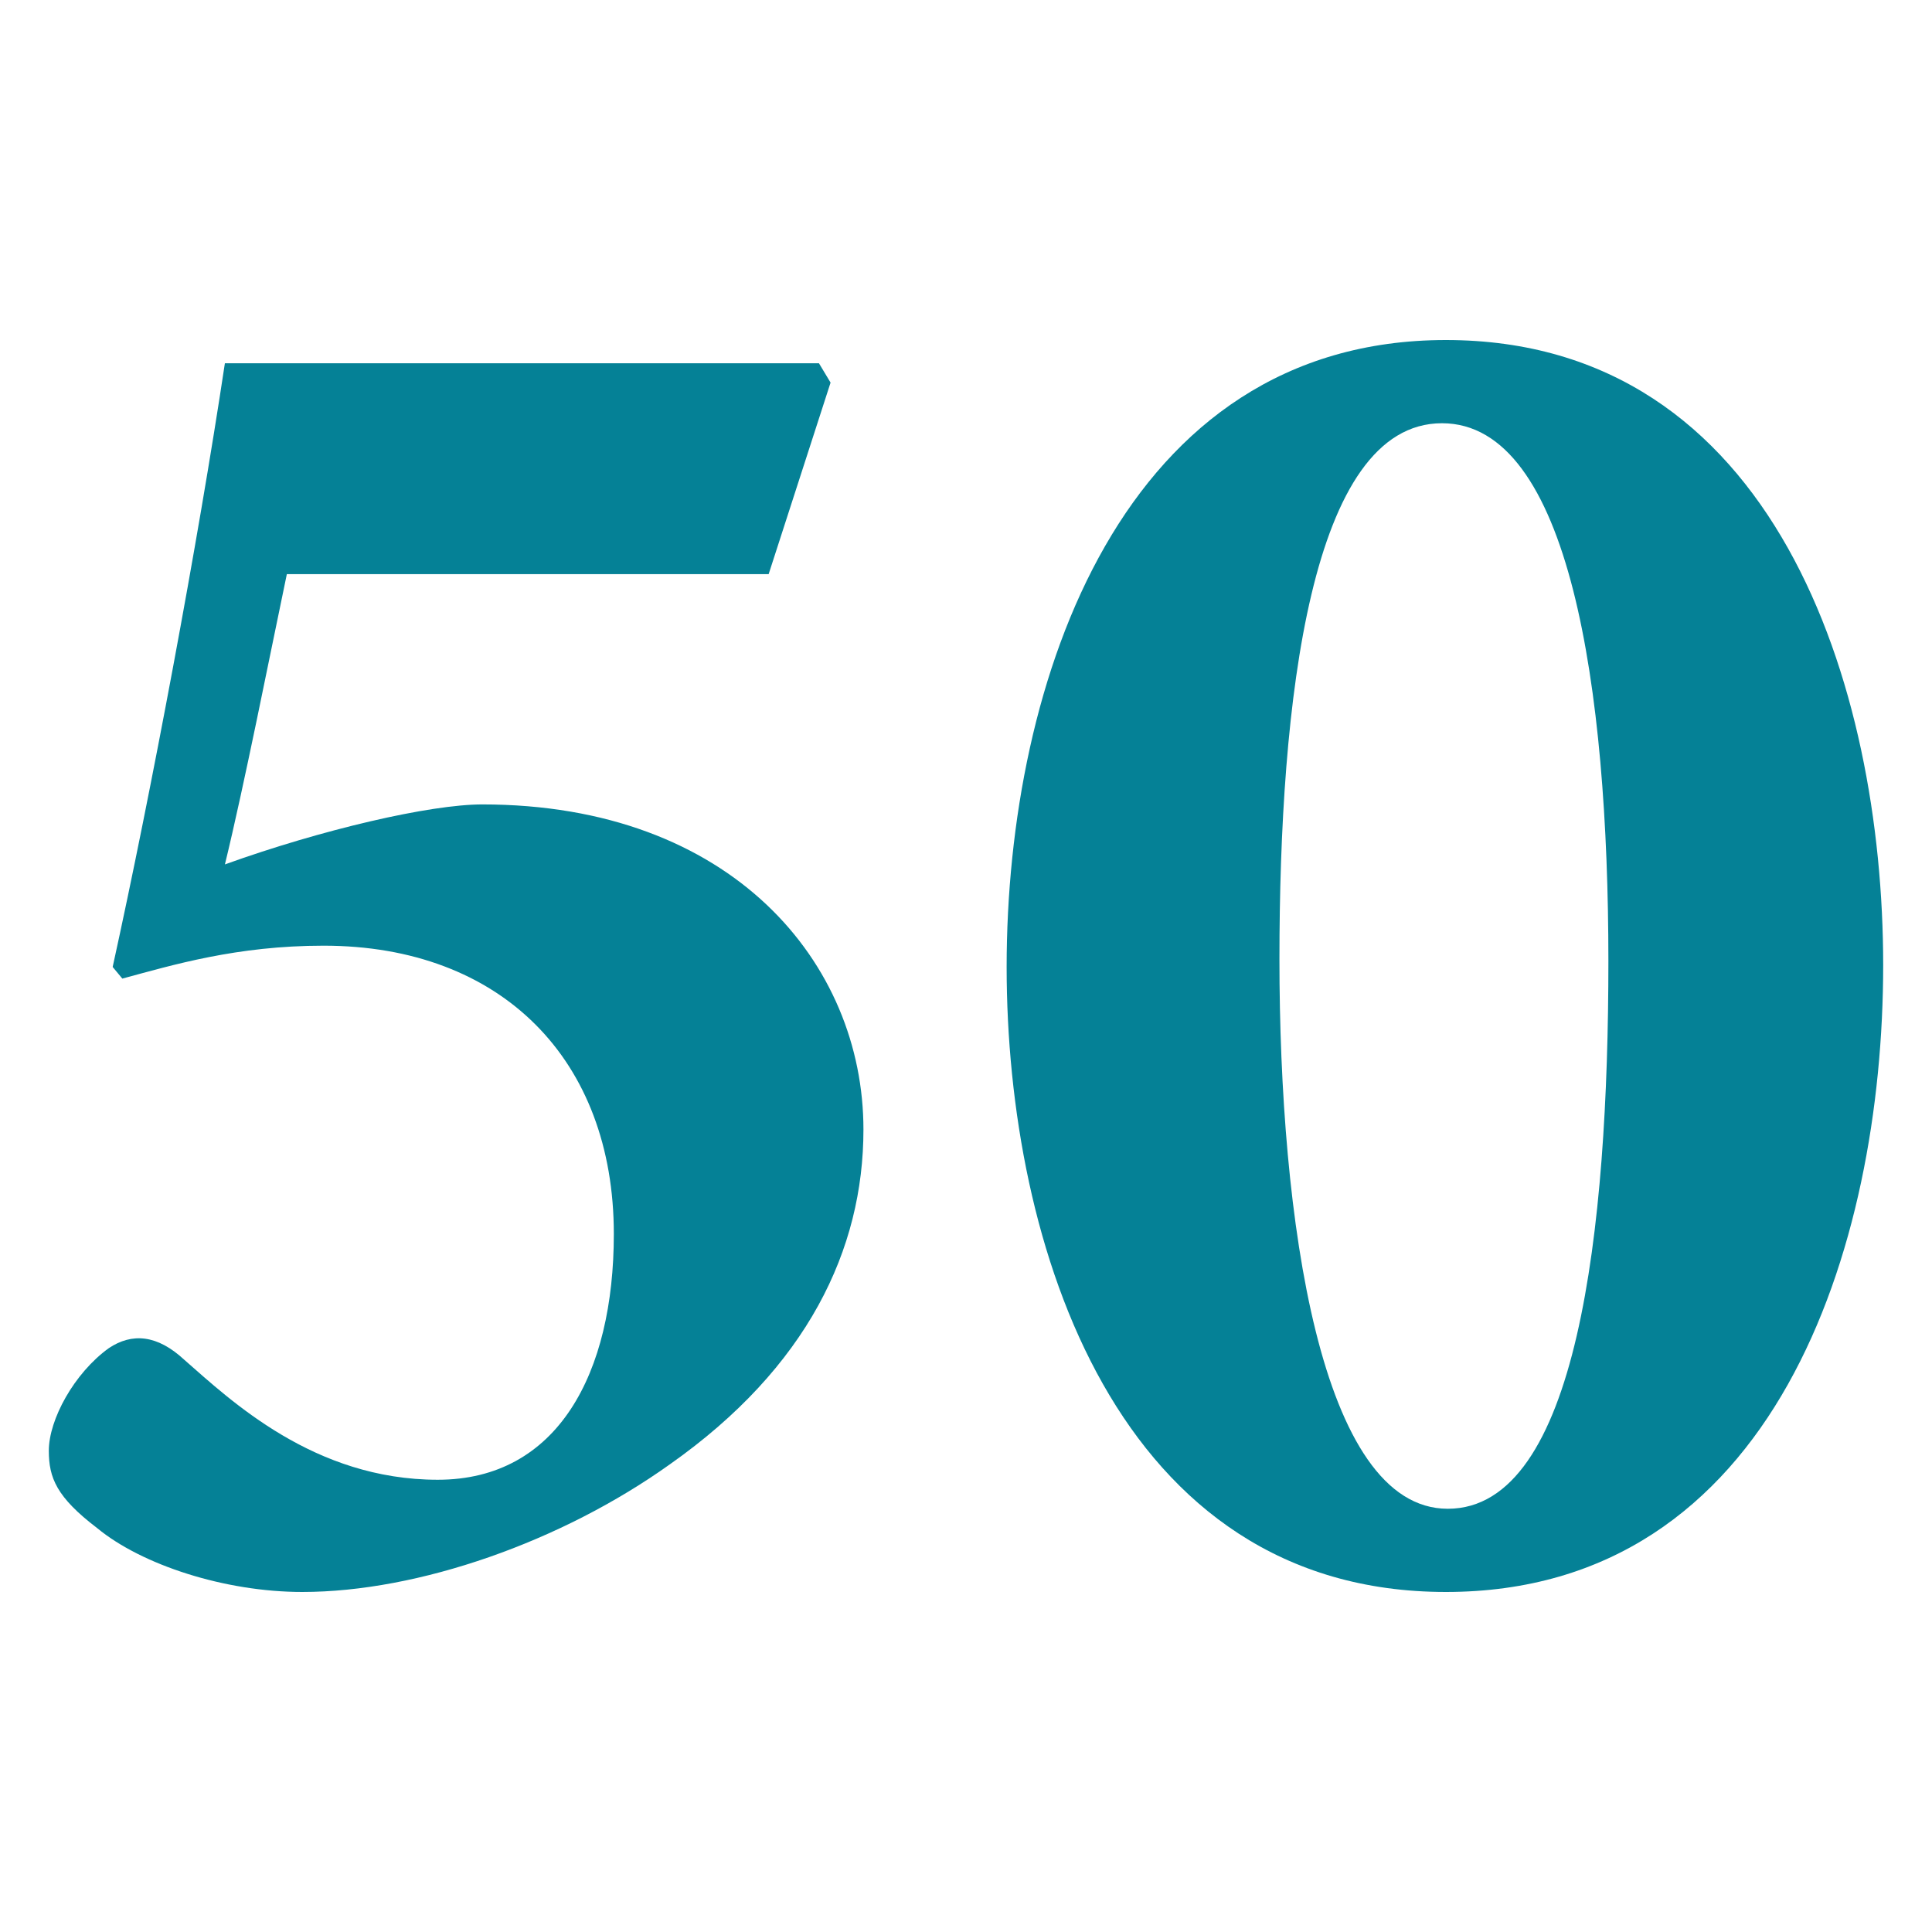
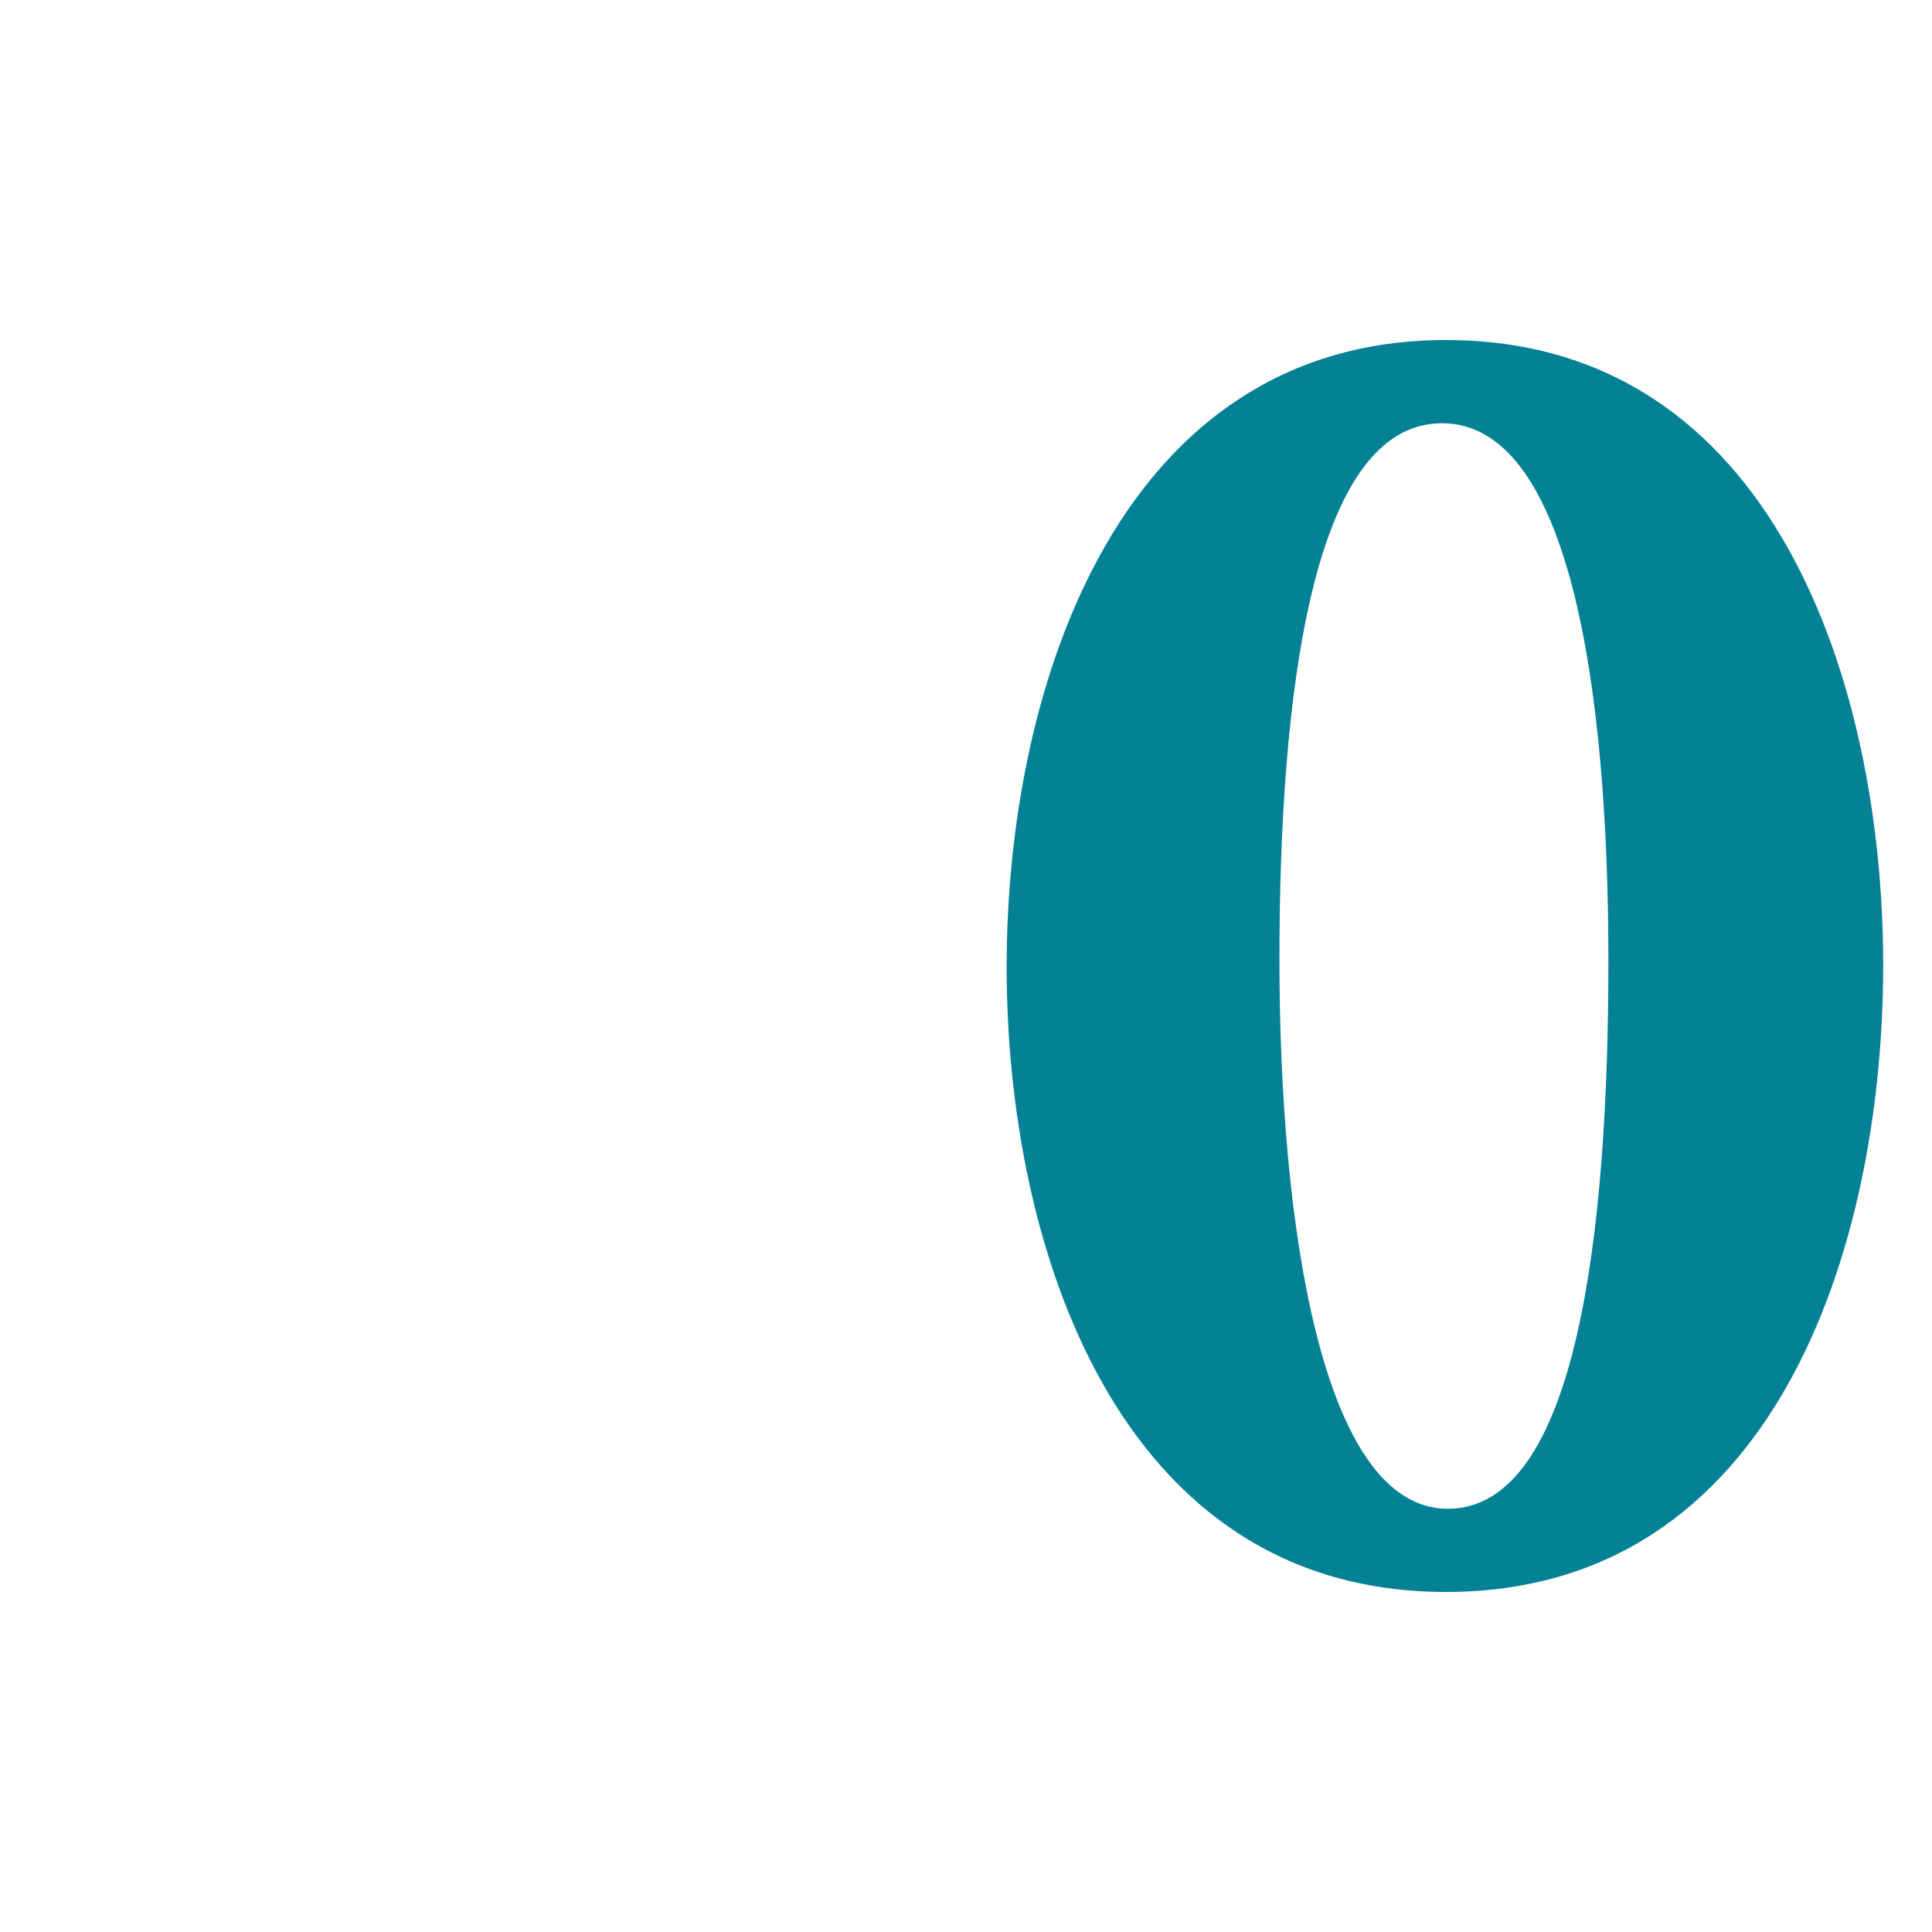
<svg xmlns="http://www.w3.org/2000/svg" id="Layer_1" x="0px" y="0px" viewBox="0 0 600 600" style="enable-background:new 0 0 600 600;" xml:space="preserve">
  <style type="text/css"> .st0{fill:#058196;} </style>
  <g>
-     <path class="st0" d="M254.33,112.81l3.61,6.01l-19.23,59.49H89.08c-5.41,25.84-13.22,65.5-19.23,90.14 c30.05-10.82,63.7-18.63,79.92-18.63c77.52,0,118.38,49.28,118.38,100.96c0,37.26-17.43,73.91-60.09,103.96 c-33.65,24.04-78.12,39.66-114.18,39.66c-24.04,0-49.88-8.41-63.7-19.83c-12.62-9.62-15.02-15.62-15.02-24.04 c0-9.61,7.81-24.04,18.63-31.85c7.21-4.81,15.02-4.21,23.44,3.61c14.42,12.62,40.26,37.26,78.72,37.26 c37.26,0,54.68-33.05,54.68-76.32c0-54.08-34.85-89.54-90.14-89.54c-27.04,0-46.87,6.01-62.5,10.22l-3-3.61 c12.02-54.68,26.44-131.6,34.85-187.49H254.33z" />
    <path class="st0" d="M449.03,105.6c102.16,0,135.81,107.56,135.81,194.1c0,87.73-33.65,194.7-135.81,194.7 c-102.16,0-136.41-107.56-136.41-194.1C312.62,211.36,348.67,105.6,449.03,105.6z M447.82,131.44 c-40.86,0-50.48,86.53-50.48,166.46c0,80.52,12.62,170.66,52.28,170.66c40.26,0,49.88-86.53,49.88-170.06 C499.5,213.77,487.48,131.44,447.82,131.44z" />
  </g>
</svg>